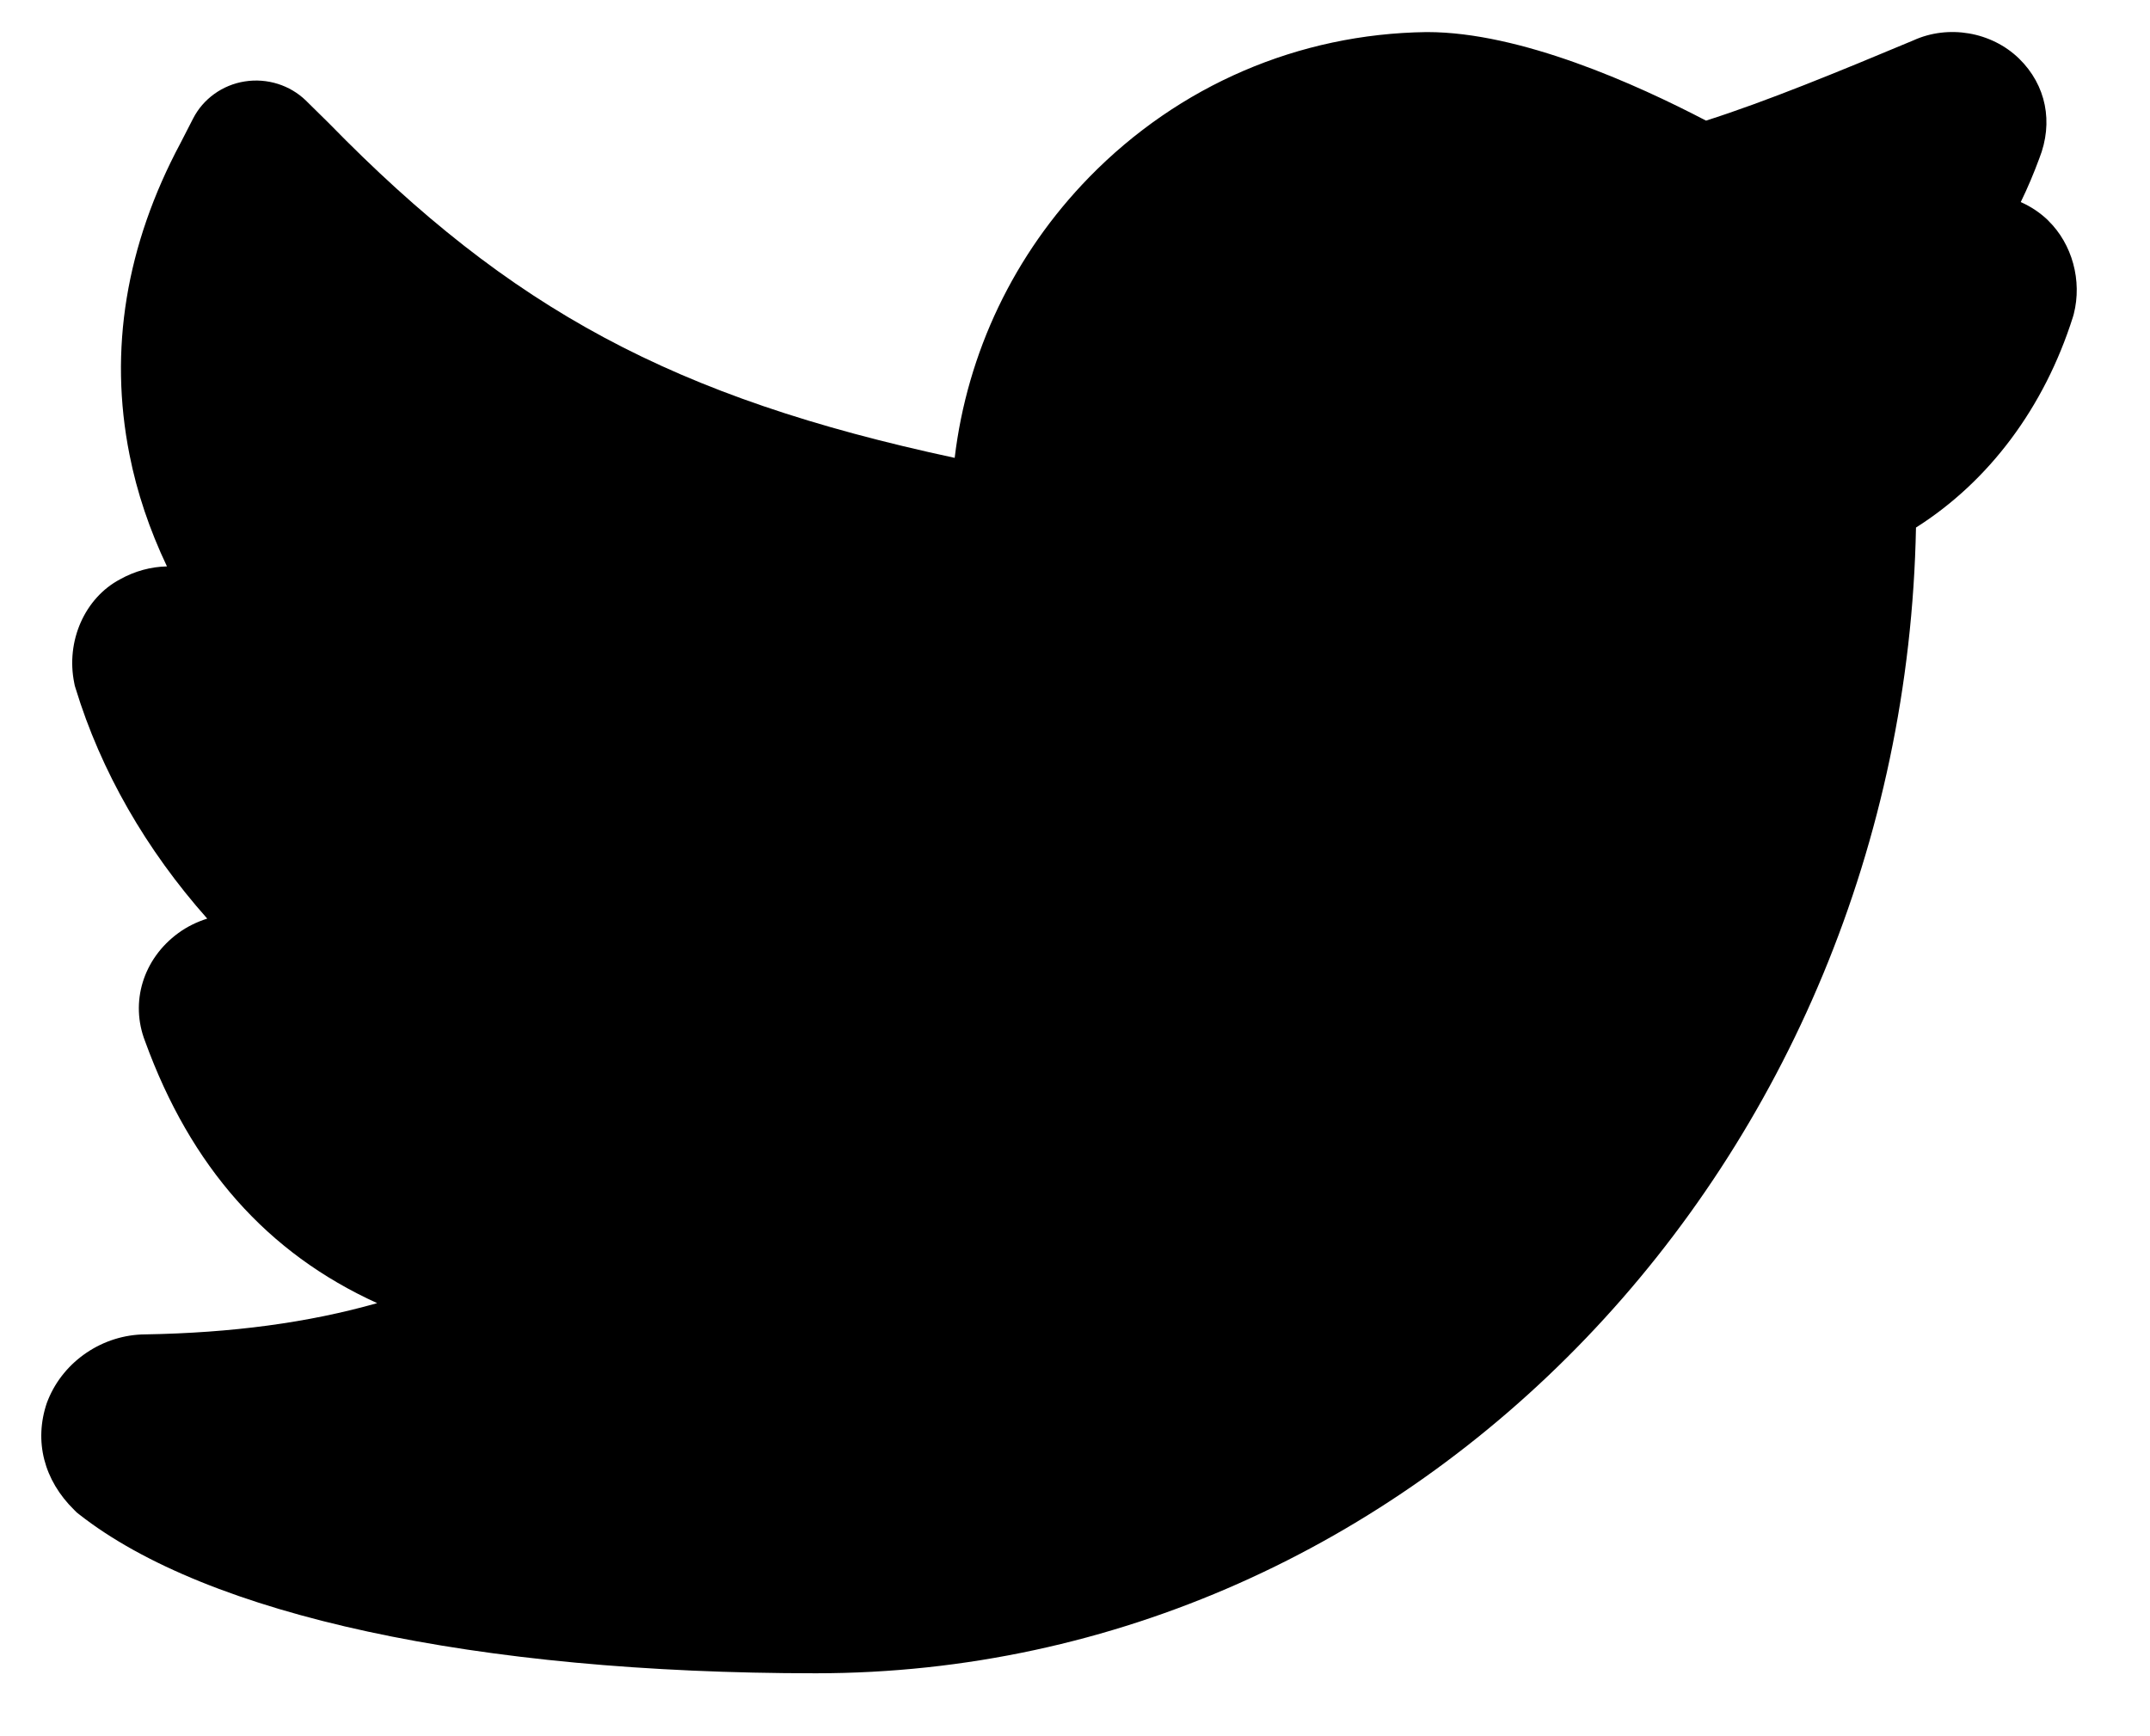
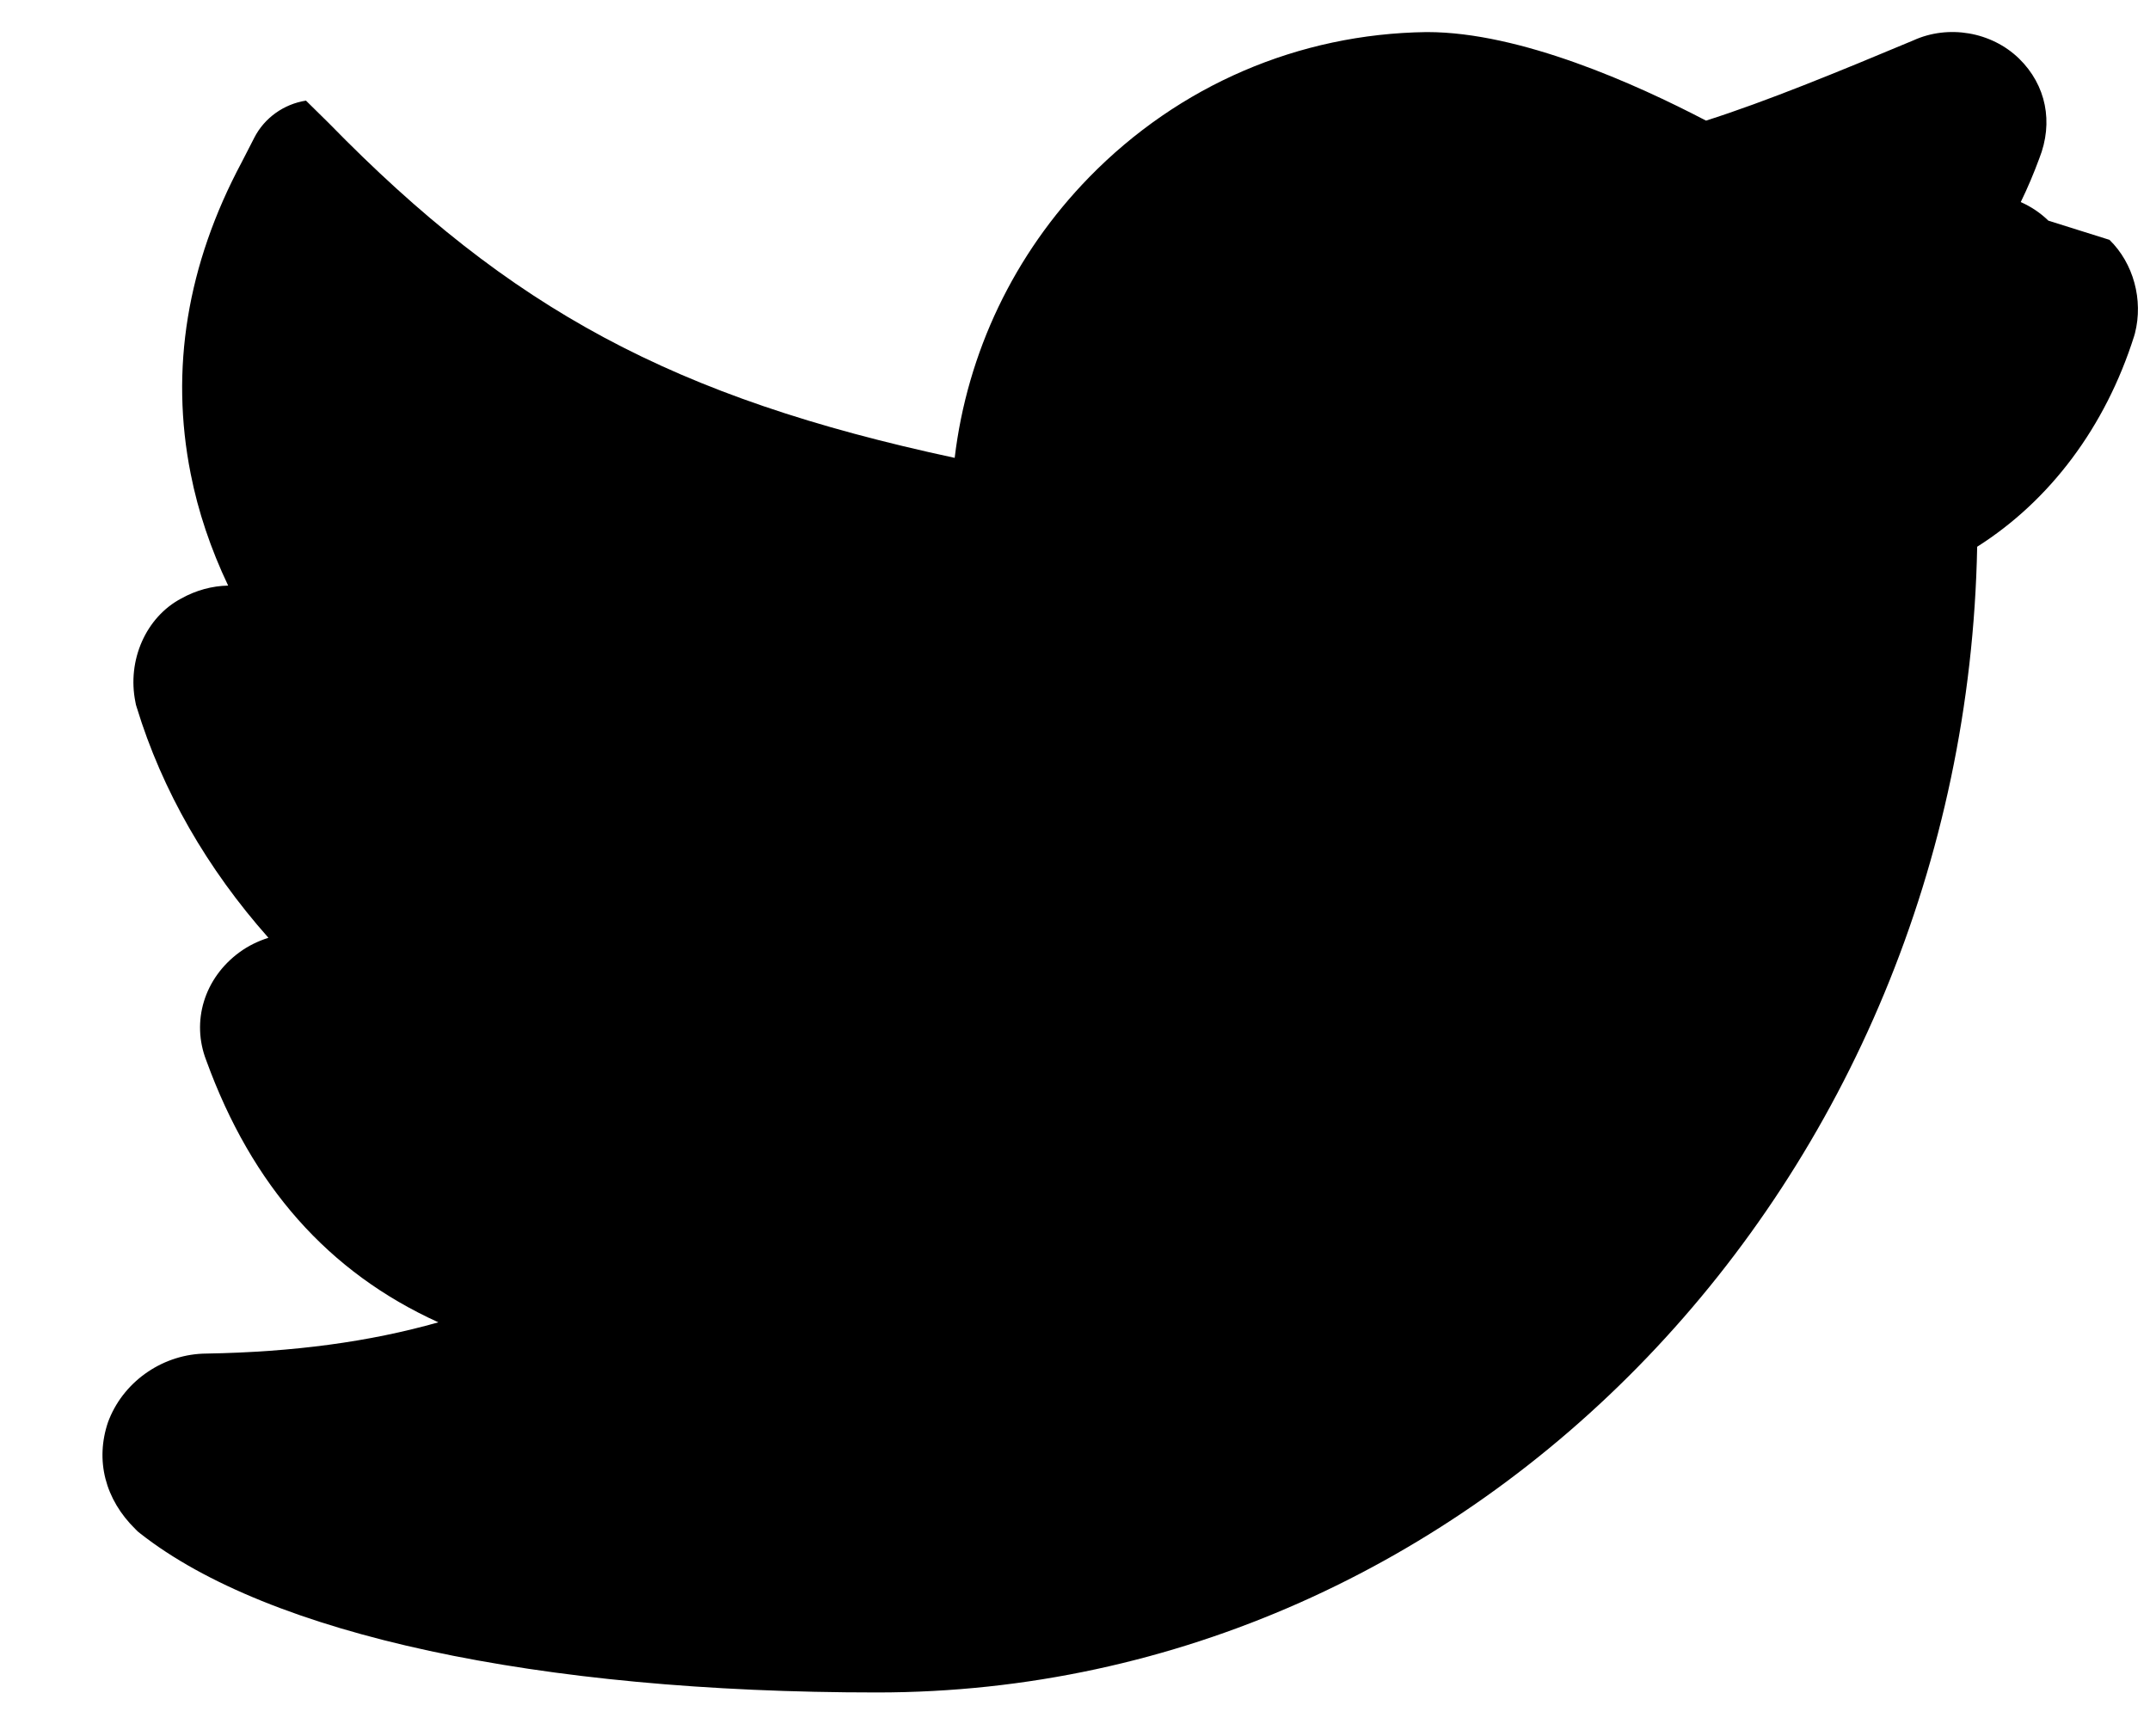
<svg xmlns="http://www.w3.org/2000/svg" width="26" height="21" viewBox="0 0 26 21">
  <defs>
    <filter id="1pikgbzsza">
      <feColorMatrix in="SourceGraphic" values="0 0 0 0 1 0 0 0 0 1 0 0 0 0 1 0 0 0 1 0" />
    </filter>
  </defs>
  <g fill="none" fill-rule="evenodd">
    <g>
      <g filter="url(#1pikgbzsza)" transform="translate(-700 -1350) translate(649.5 1348.274)">
        <g>
-           <path fill="#000" fill-rule="nonzero" d="M24.271 2.282c-.096-.094-.21-.17-.334-.225.084-.172.158-.348.224-.527.174-.438.083-.888-.244-1.208-.334-.325-.856-.414-1.28-.22-.907.38-1.781.739-2.506.97C19.285.63 17.887.001 16.76.001h-.011c-1.545.021-2.992.644-4.077 1.755-.91.933-1.475 2.12-1.627 3.395-3.403-.73-5.371-1.798-7.568-4.048L3.2.83C3.007.642 2.73.555 2.46.598c-.269.042-.503.21-.625.449l-.153.298c-.66 1.236-.867 2.503-.616 3.767.09.457.243.91.453 1.352-.194.004-.388.056-.567.156-.426.225-.658.747-.554 1.255l.006.031.01.032c.306 1.003.852 1.952 1.592 2.786-.126.04-.245.098-.35.175-.426.312-.586.836-.401 1.31.55 1.514 1.475 2.561 2.806 3.166-.835.237-1.754.36-2.805.378-.51.003-.982.319-1.174.789l-.015.038c-.158.464-.037.937.332 1.298l.027.027.03.024c1.554 1.222 4.8 1.923 8.91 1.923 7.245 0 13.156-6.19 13.304-13.858.882-.559 1.55-1.45 1.897-2.544l.011-.038c.103-.403-.018-.847-.308-1.13z" transform="translate(51 2.113)" />
+           <path fill="#000" fill-rule="nonzero" d="M24.271 2.282c-.096-.094-.21-.17-.334-.225.084-.172.158-.348.224-.527.174-.438.083-.888-.244-1.208-.334-.325-.856-.414-1.28-.22-.907.38-1.781.739-2.506.97C19.285.63 17.887.001 16.76.001h-.011c-1.545.021-2.992.644-4.077 1.755-.91.933-1.475 2.12-1.627 3.395-3.403-.73-5.371-1.798-7.568-4.048L3.2.83c-.269.042-.503.21-.625.449l-.153.298c-.66 1.236-.867 2.503-.616 3.767.09.457.243.91.453 1.352-.194.004-.388.056-.567.156-.426.225-.658.747-.554 1.255l.006.031.01.032c.306 1.003.852 1.952 1.592 2.786-.126.04-.245.098-.35.175-.426.312-.586.836-.401 1.31.55 1.514 1.475 2.561 2.806 3.166-.835.237-1.754.36-2.805.378-.51.003-.982.319-1.174.789l-.015.038c-.158.464-.037.937.332 1.298l.027.027.03.024c1.554 1.222 4.8 1.923 8.91 1.923 7.245 0 13.156-6.19 13.304-13.858.882-.559 1.55-1.45 1.897-2.544l.011-.038c.103-.403-.018-.847-.308-1.13z" transform="translate(51 2.113)" />
        </g>
      </g>
    </g>
  </g>
</svg>